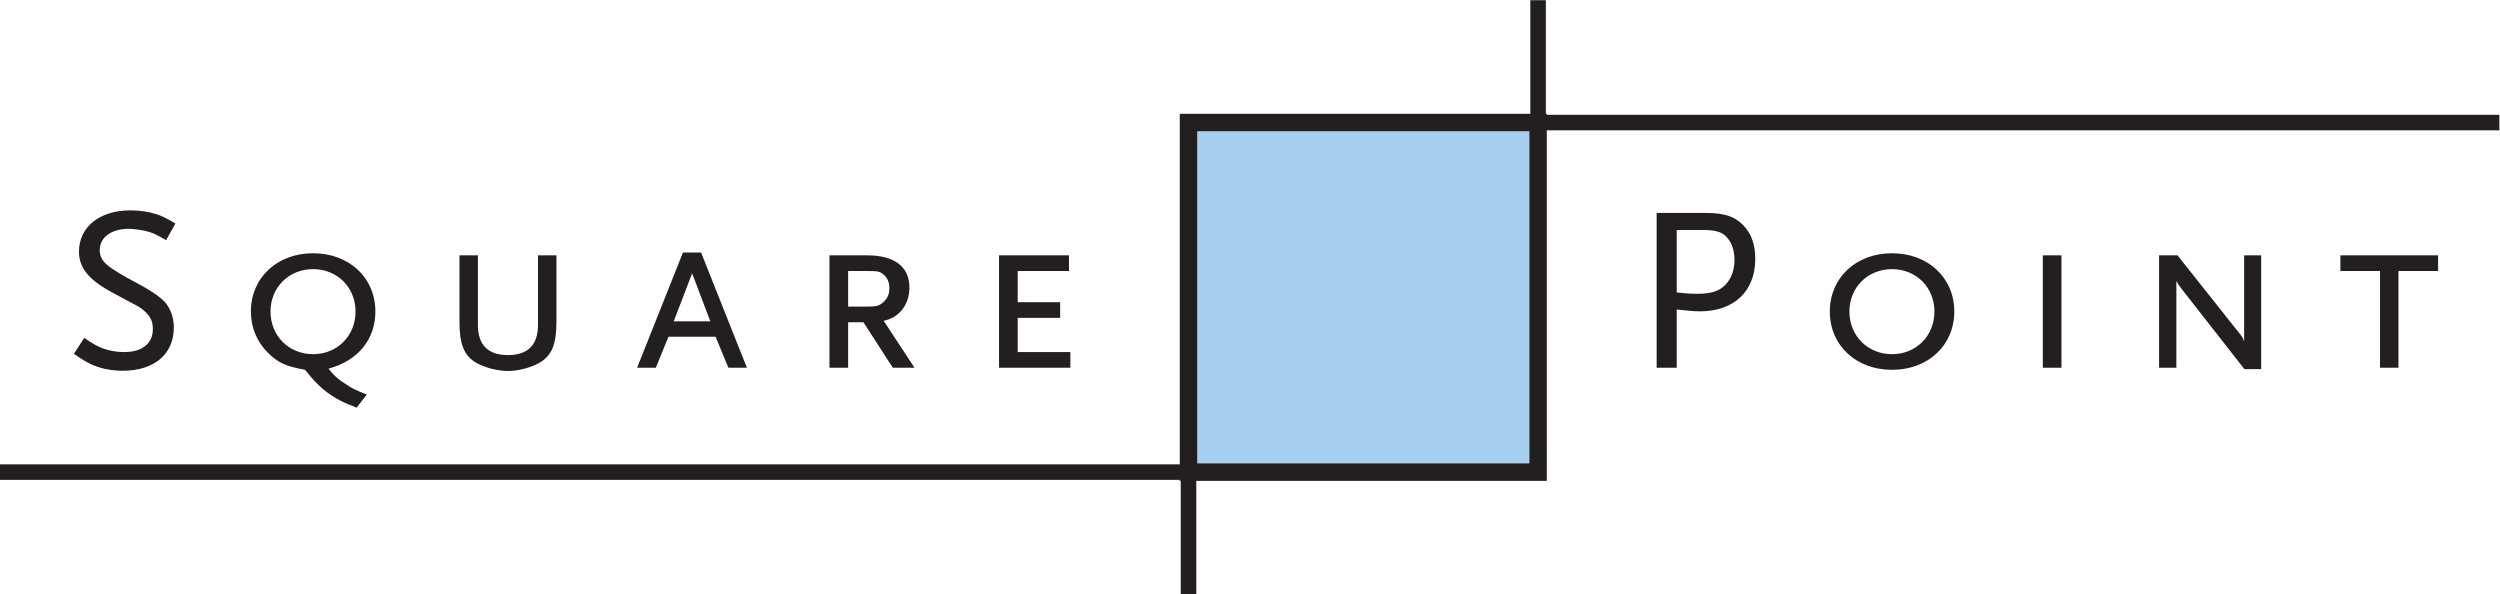
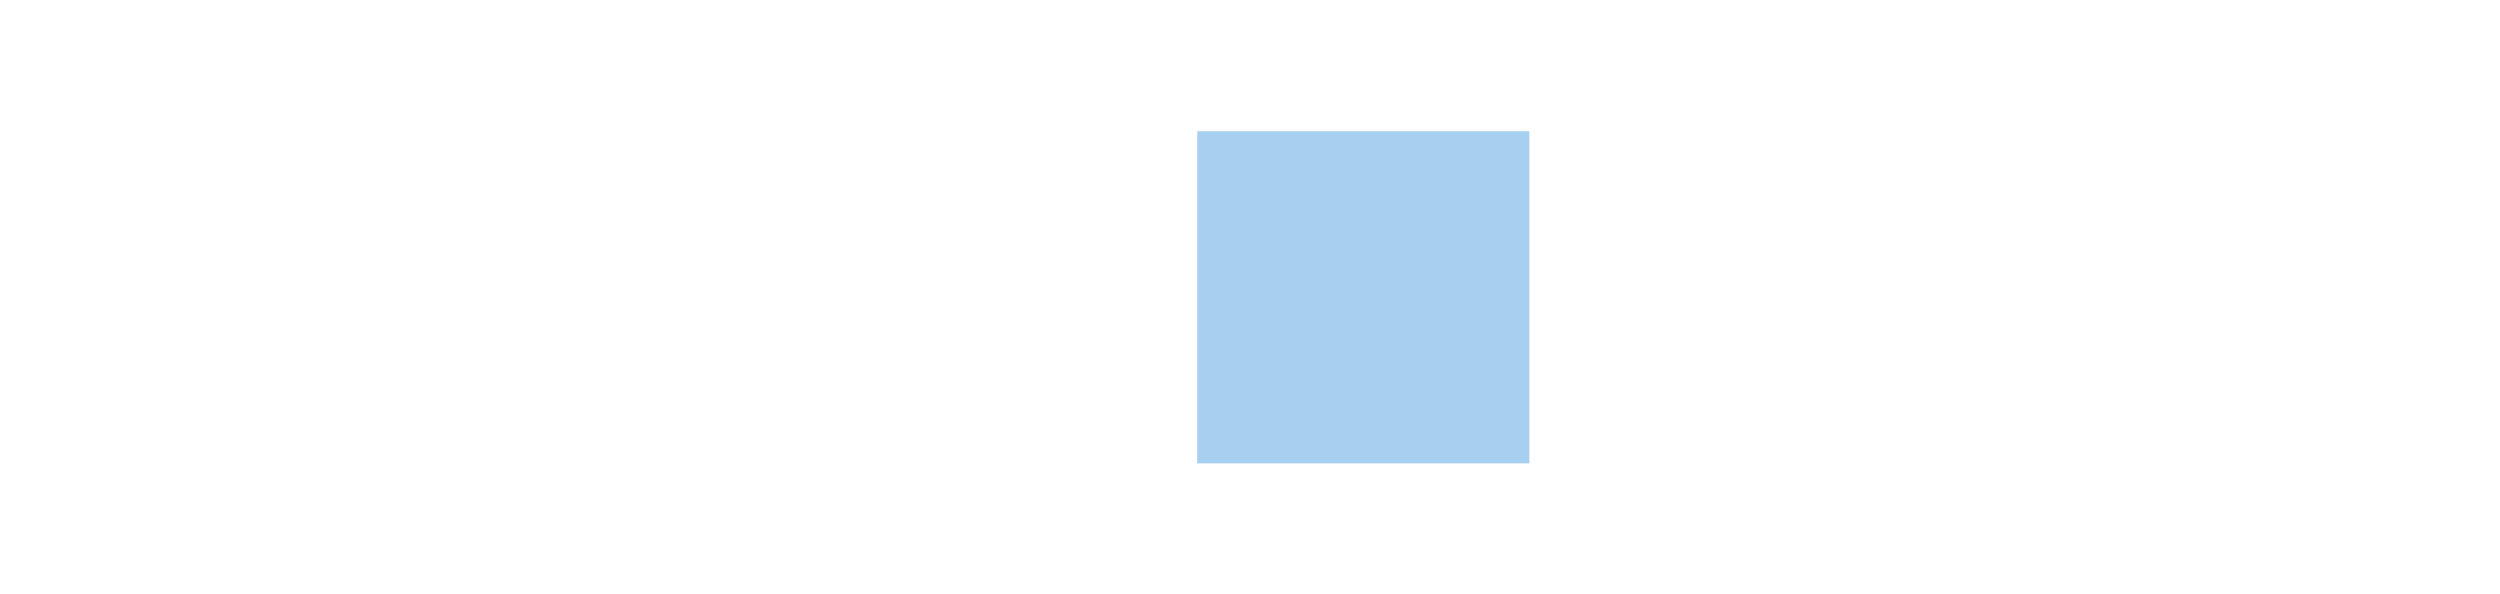
<svg xmlns="http://www.w3.org/2000/svg" version="1.1" id="svg2" width="384" height="91.307" viewBox="0 0 384 91.307">
  <defs id="defs6" />
  <g id="g10" transform="matrix(1.333,0,0,-1.333,0,91.307)">
    <g id="g12" transform="scale(0.1)">
      <path d="m 1762.25,151.047 h -382.67 v 382.66 h 382.67 v -382.66" style="fill:#a6cff0;fill-opacity:1;fill-rule:nonzero;stroke:none" id="path14" />
-       <path d="m 1978.03,349.871 c -5.83,-2.391 -12.89,-3.449 -22.88,-3.449 -5.86,0 -10.86,0.226 -23.07,1.547 v 71.988 h 29.78 c 14.13,0 21.69,-2.066 27,-7.367 6.39,-6.383 9.76,-15.813 9.76,-27.254 0,-16.574 -7.89,-30.18 -20.59,-35.465 z m -12.95,89.731 h -56.14 v -178.34 h 23.14 v 67.058 l 1.58,-0.156 c 13.89,-1.445 18.58,-1.934 25.25,-1.934 39.26,0 63.66,23.168 63.66,60.45 0,16.508 -4.53,29.199 -13.85,38.789 -10.04,10.304 -21.86,14.133 -43.64,14.133 z m 215.1,-162.727 c -28.01,0 -49.13,21.113 -49.13,49.109 0,27.856 21.12,48.852 49.13,48.852 27.84,0 48.84,-20.996 48.84,-48.852 0,-27.996 -21,-49.109 -48.84,-49.109 z m 0,116.273 c -41.56,0 -71.71,-28.246 -71.71,-67.164 0,-38.914 30.15,-67.144 71.71,-67.144 41.56,0 71.72,28.23 71.72,67.144 0,38.918 -30.16,67.164 -71.72,67.164 z m 516.63,-20.46 h 45.65 V 261.262 h 21.25 v 111.426 h 45.65 v 18.039 H 2696.81 Z M 143.098,279.285 c -8.875,0 -17.379,1.528 -25.301,4.524 -6.141,2.414 -10.516,4.882 -20.297,11.504 l -0.477,0.312 -11.875,-18.391 0.449,-0.308 c 11.844,-7.988 16.34,-10.586 22.933,-13.215 9.727,-3.887 21.125,-5.938 32.961,-5.938 36.289,0 58.828,19.141 58.828,49.954 0,13.113 -5.199,25.308 -13.879,32.648 -6.128,5.352 -15.304,11.266 -28.035,18.059 -36.164,19.168 -43.472,25.625 -43.472,38.453 0,14.59 13.367,24.414 33.269,24.414 7.067,0 17.719,-1.645 24.254,-3.738 5.547,-1.848 9.16,-3.625 18.422,-9.079 l 0.492,-0.296 10.758,19.238 -0.473,0.273 c -10.23,6.086 -14.468,8.153 -21.593,10.528 -8.75,2.828 -19.118,4.324 -29.985,4.324 -35.336,0 -59.086,-19.106 -59.086,-47.555 0,-18.59 11.41,-32.625 38.149,-46.945 11.996,-6.574 20.41,-11.004 25.433,-13.653 1.906,-1.019 3.278,-1.742 4.094,-2.187 6.684,-3.852 11.805,-8.793 14.832,-14.281 1.73,-2.969 2.613,-7.129 2.613,-12.344 0,-16.465 -12.34,-26.301 -33.015,-26.301 z M 2353.9,261.262 h 21.52 v 129.465 h -21.52 z m 232,30.418 c -1.01,2.929 -2.53,5.793 -4.11,7.539 l -72.5,91.293 -0.16,0.215 h -21.24 V 261.262 h 19.9 v 99.968 c 1.03,-2.265 2.71,-4.781 5.73,-8.734 l 72.5,-92.633 0.16,-0.215 h 19.36 V 390.727 H 2585.9 Z M 360.824,374.836 c 27.844,0 48.848,-20.996 48.848,-48.852 0,-27.996 -21.004,-49.109 -48.848,-49.109 -28.004,0 -49.113,21.113 -49.113,49.109 0,27.856 21.109,48.852 49.113,48.852 z m -9.429,-115.949 c 11.55,-14.297 18.957,-21.551 29.253,-28.692 8.926,-6.125 15.297,-9.074 29.918,-14.824 l 0.379,-0.144 11.731,15.144 -0.696,0.274 c -12.878,4.941 -17.292,7.351 -24.875,12.57 -8.042,5.203 -11.496,8.308 -18.644,16.941 33.887,9.055 54.078,33.606 54.078,65.828 0,38.918 -30.16,67.164 -71.715,67.164 -41.562,0 -71.722,-28.246 -71.722,-67.164 0,-18.257 7.027,-35.171 19.781,-47.664 11.765,-11.504 20.137,-15.332 42.512,-19.433 z m 446.14,111.176 20.938,-55.329 H 776.34 Z m -27.269,-73.098 h 54.281 l 14.633,-35.363 0.144,-0.34 h 21.336 l -52.801,132.687 h -20.91 l -52.5,-131.926 -0.301,-0.761 h 21.606 z m 463.114,-17.68 h -60.69 v 39.438 h 48.89 v 18.023 h -48.89 v 35.942 h 59.09 v 18.039 h -80.61 V 261.262 h 82.21 z M 548.246,267.234 c 10.438,-5.925 24.973,-9.734 37.067,-9.734 12.023,0 26.804,3.906 36.804,9.734 13.723,8.079 19.067,21.243 19.067,46.946 v 76.547 h -21.25 v -80.043 c 0,-23.145 -11.649,-34.883 -34.621,-34.883 -22.977,0 -34.625,11.738 -34.625,34.883 v 80.043 h -21.25 V 314.18 c 0,-25.664 5.273,-38.821 18.808,-46.946 z m 429.055,105.454 h 19.574 c 14.645,0 16.175,-0.262 20.345,-3.387 5.03,-3.696 7.57,-9.223 7.57,-16.465 0,-6.852 -2.1,-11.781 -6.8,-15.949 -5.42,-4.653 -7.78,-5.239 -21.115,-5.239 h -19.574 z m 0,-59.075 h 17.66 l 33.669,-52.109 0.18,-0.242 h 24.95 l -35.54,54.109 c 17.8,3.352 29.7,18.606 29.7,38.281 0,23.911 -17.17,37.075 -48.354,37.075 H 955.777 V 261.262 h 21.524 z M 1762.25,151.047 h -382.67 v 382.66 h 382.67 z m 20.12,401.68 v 1.113 h -1.11 v 130.91 h -17.9 V 553.84 H 1359.44 V 149.934 H 0 v -17.911 h 1359.44 v -1.117 h 1.12 V 0 h 17.91 v 130.906 h 403.9 V 534.82 H 2880 v 17.907 H 1782.37" style="fill:#231f20;fill-opacity:1;fill-rule:nonzero;stroke:none" id="path16" />
    </g>
  </g>
</svg>